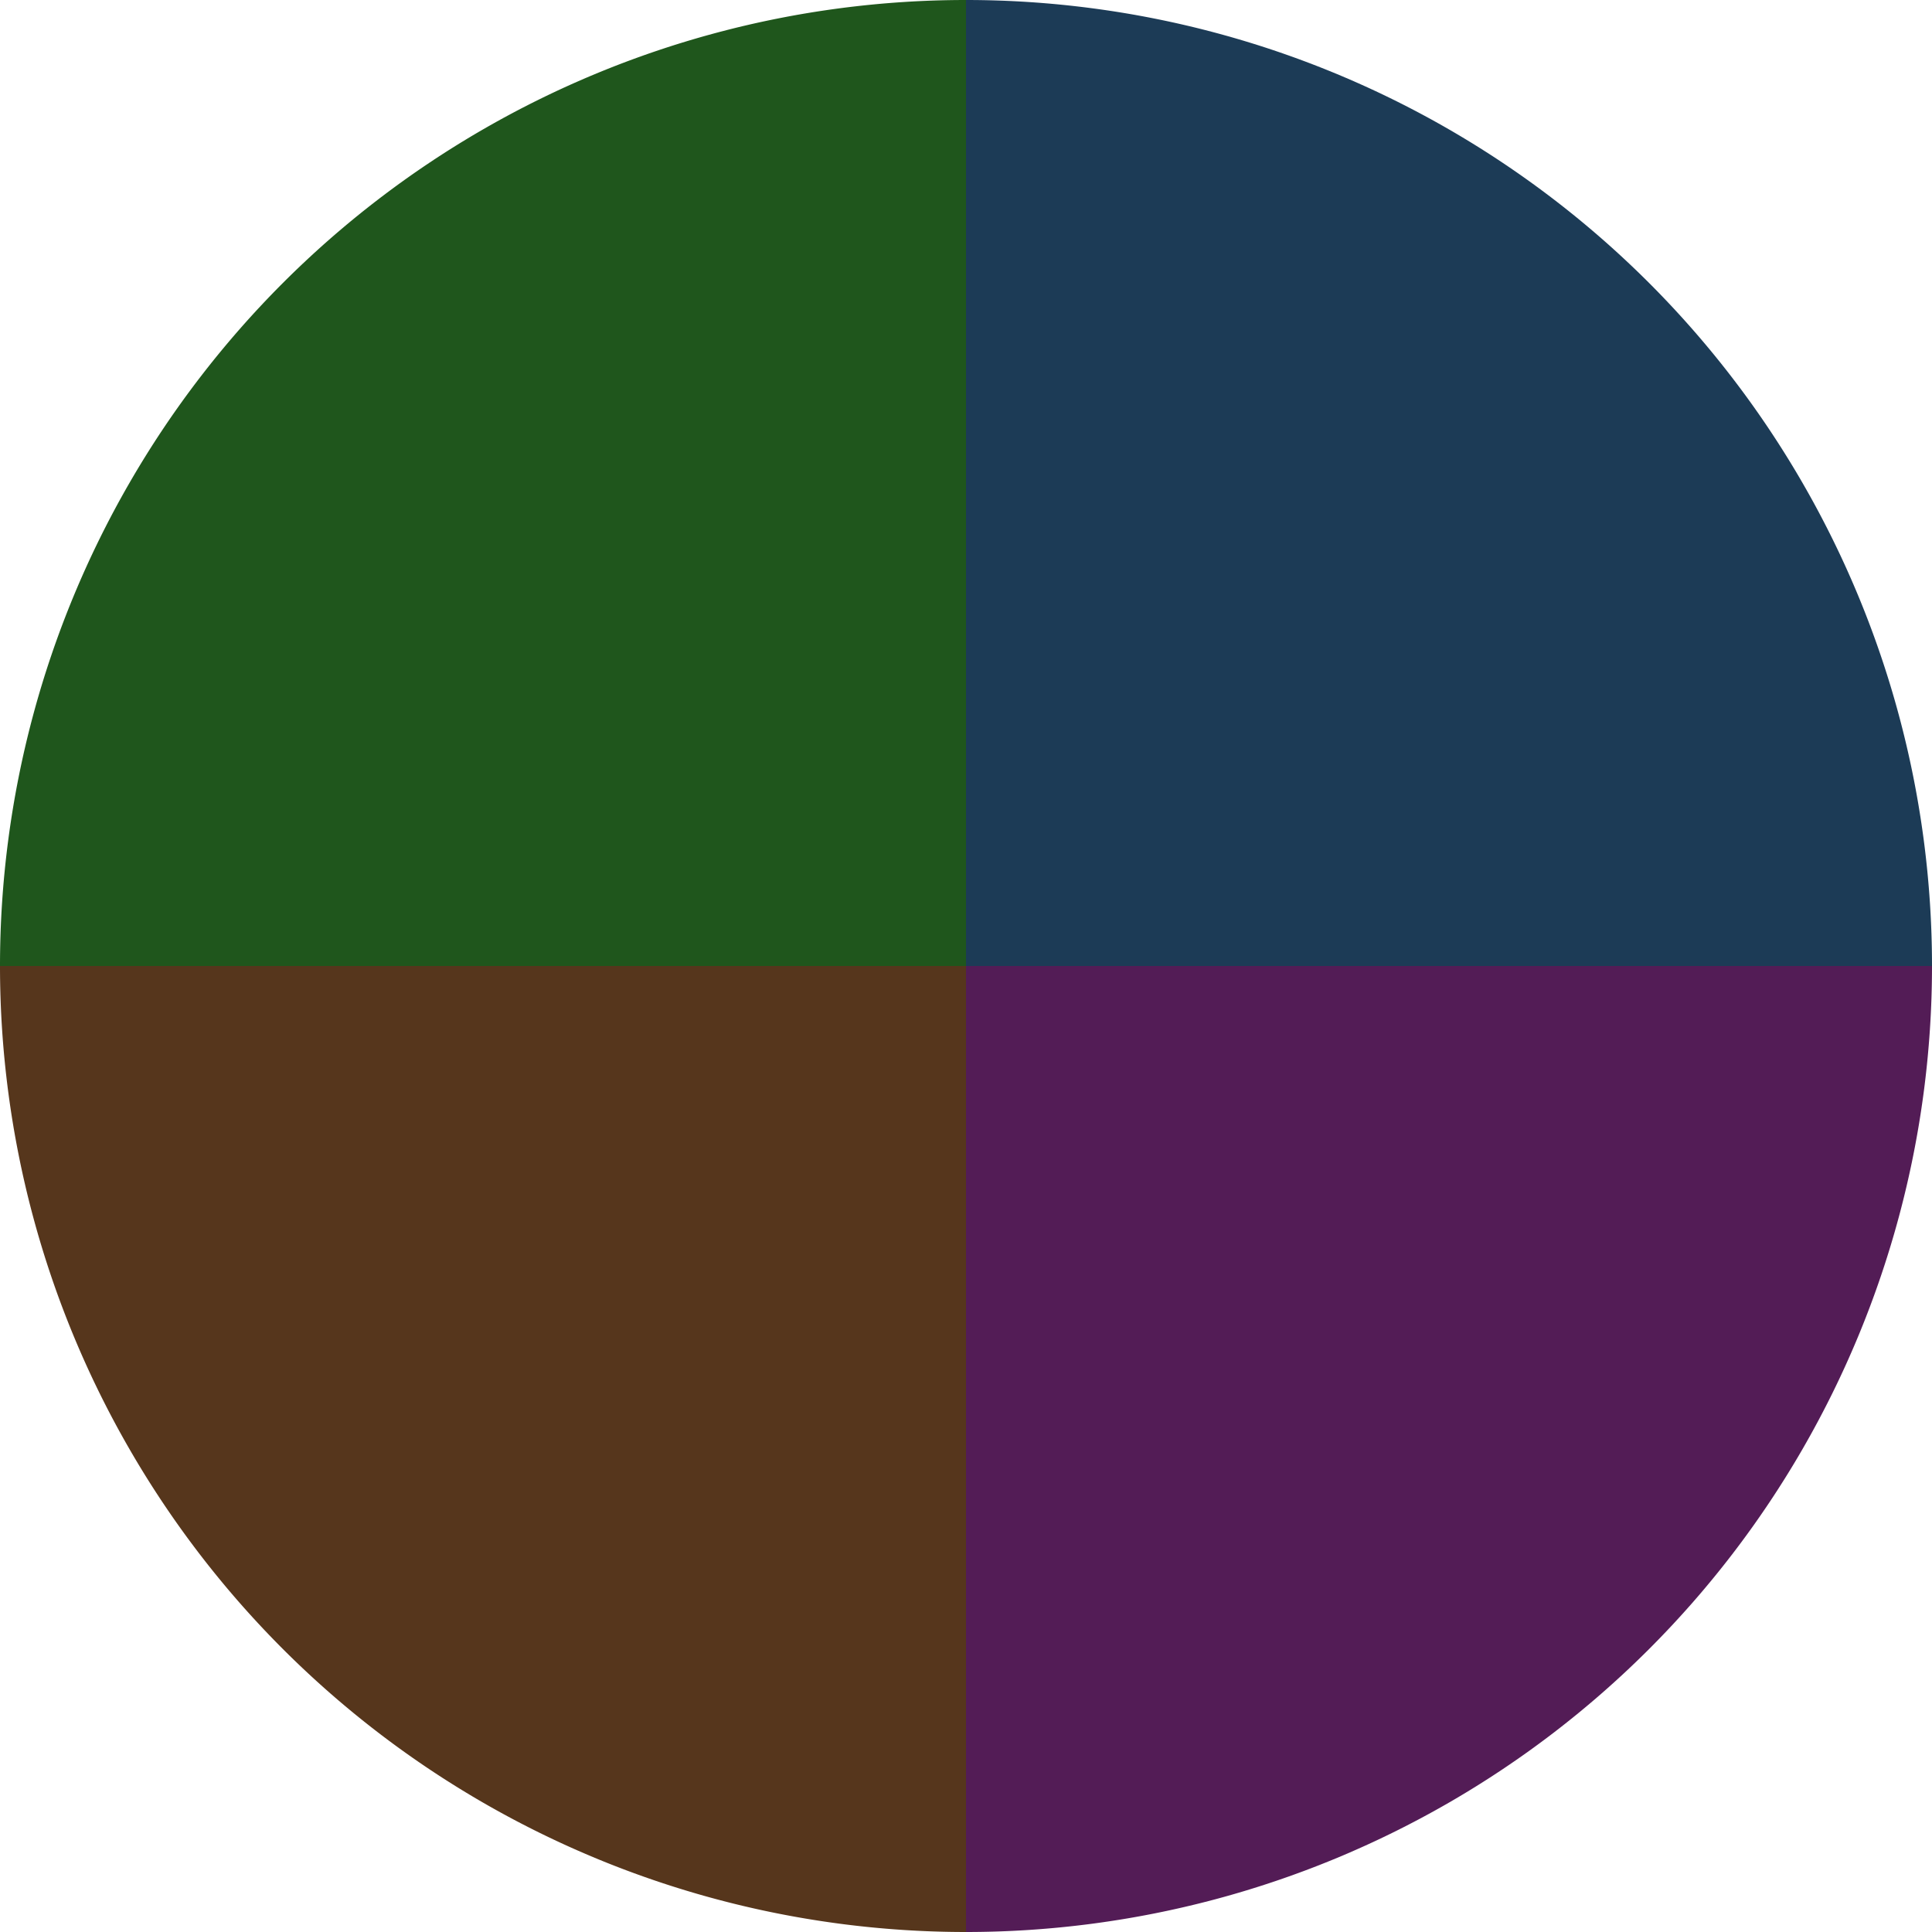
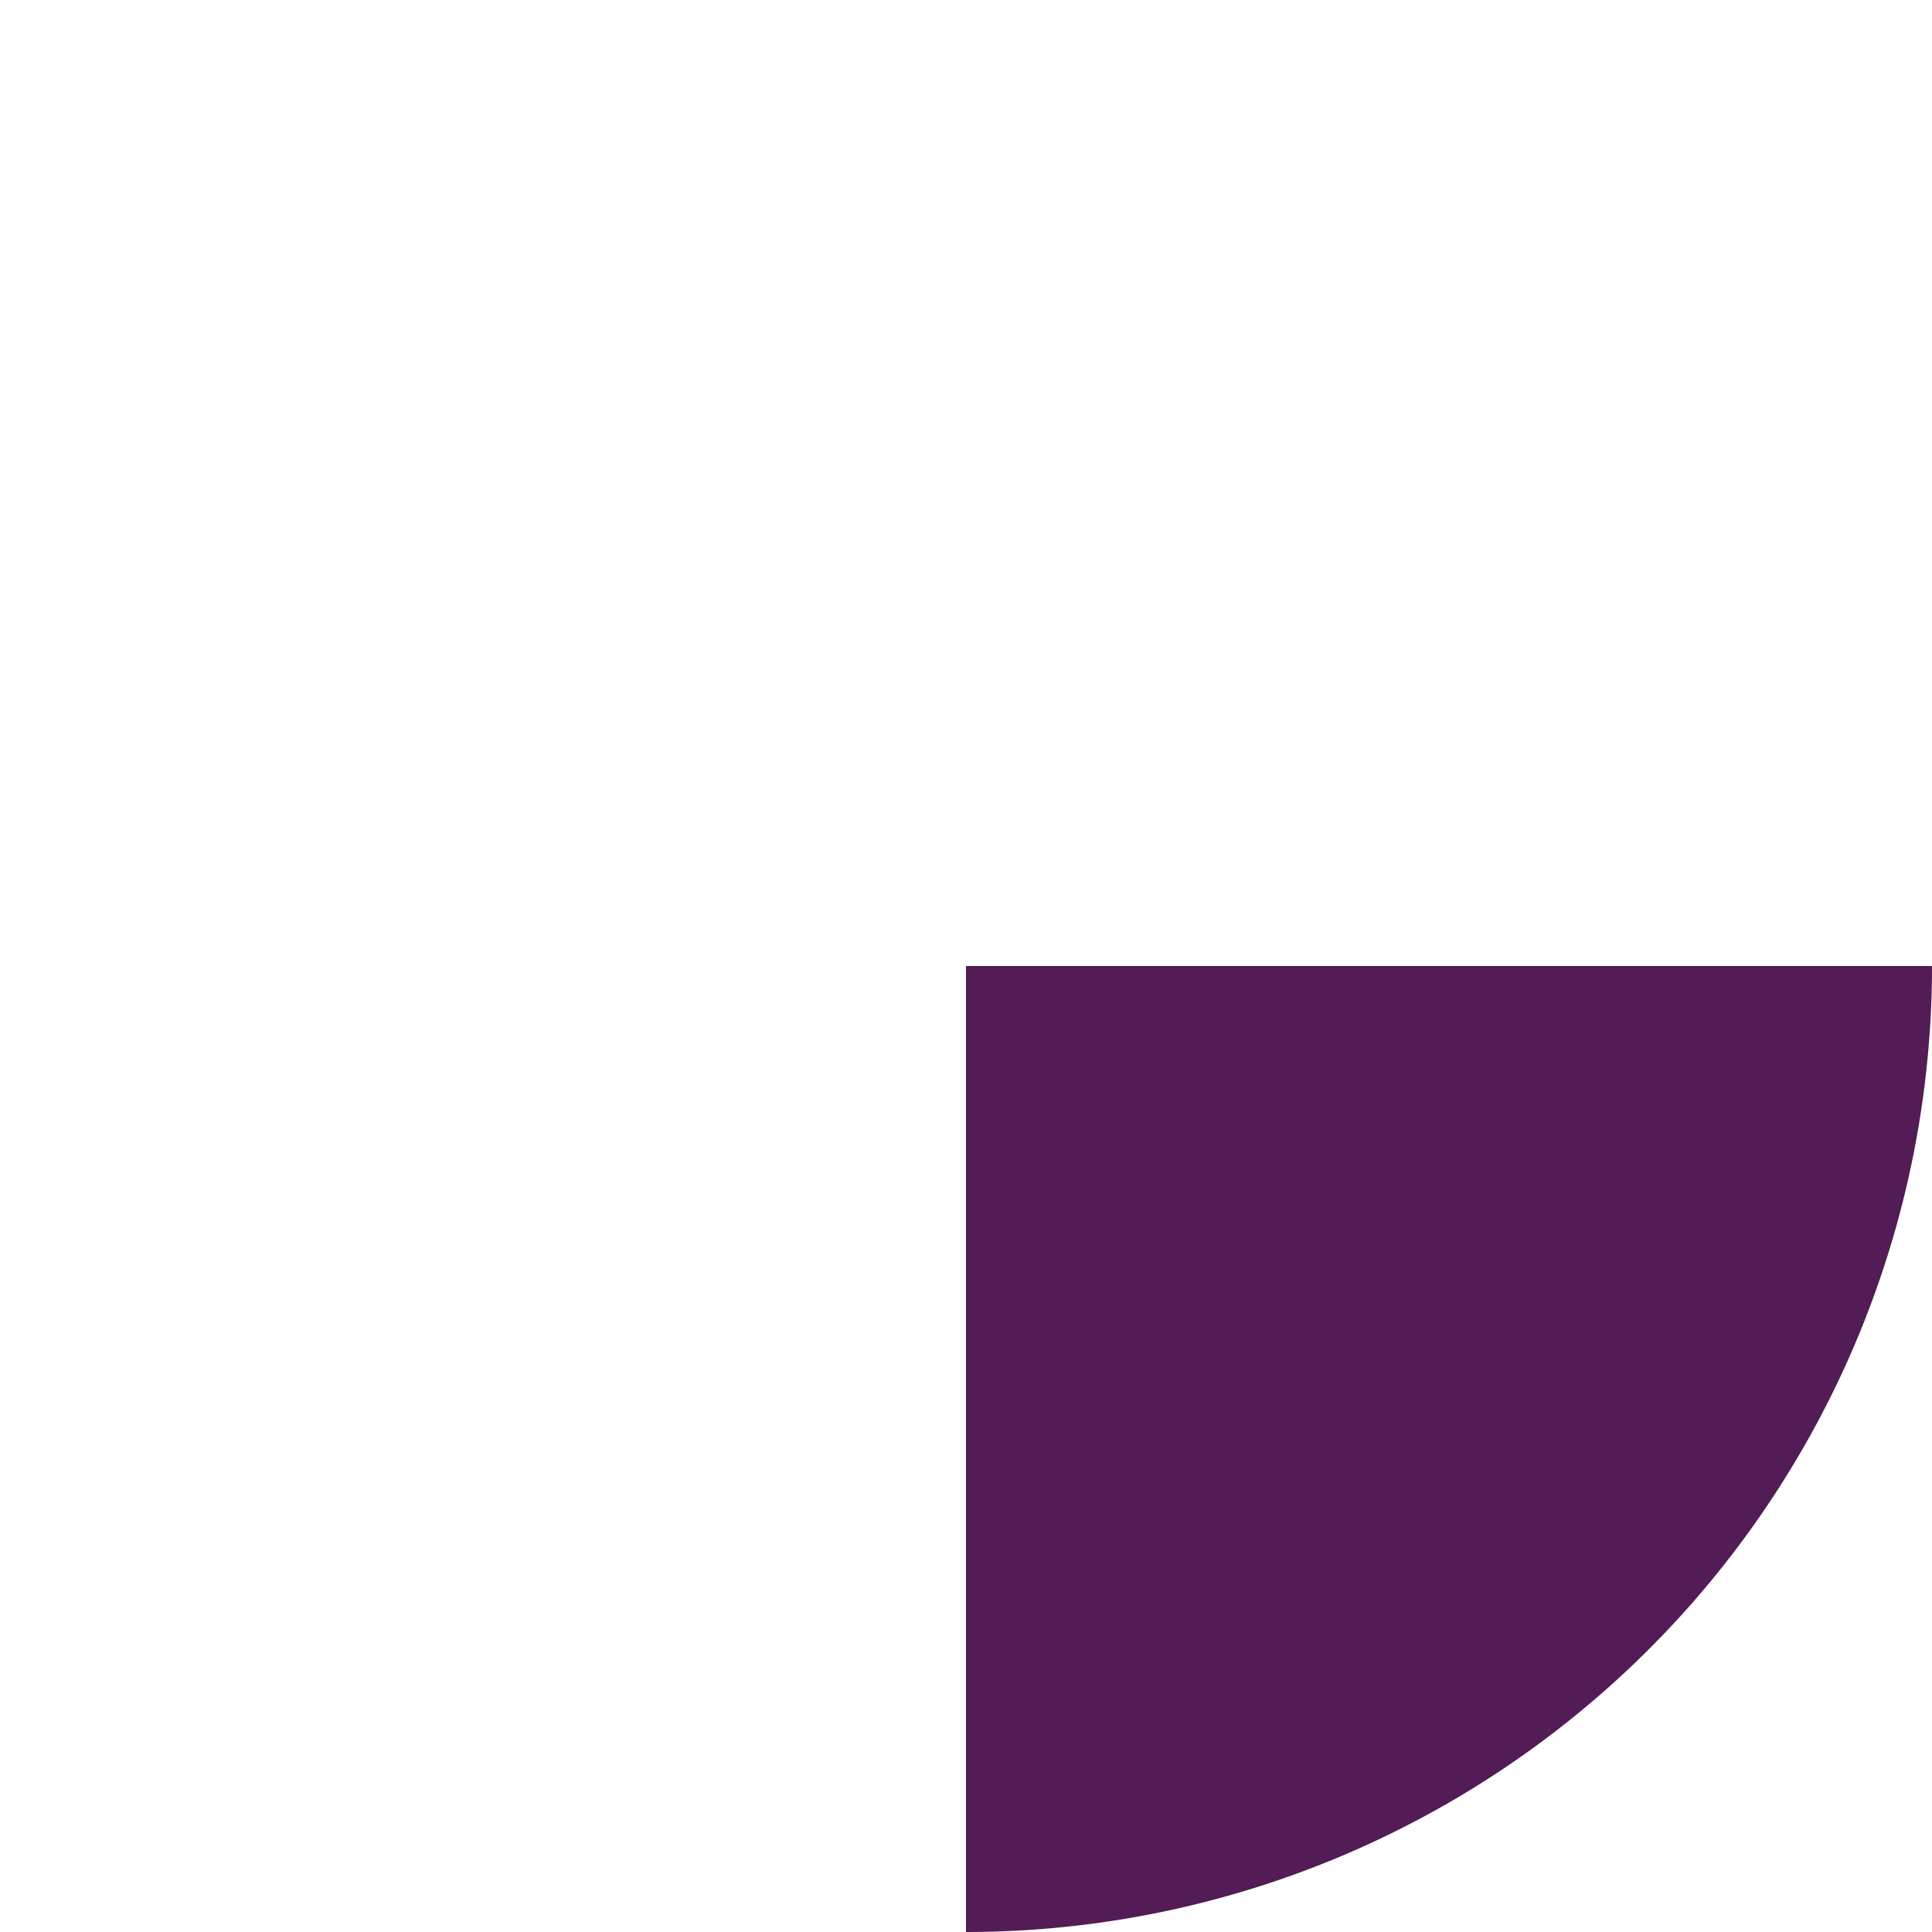
<svg xmlns="http://www.w3.org/2000/svg" width="500" height="500" viewBox="-1 -1 2 2">
-   <path d="M 0 -1               A 1,1 0 0,1 1 0             L 0,0              z" fill="#1c3b56" />
  <path d="M 1 0               A 1,1 0 0,1 0 1             L 0,0              z" fill="#531c56" />
-   <path d="M 0 1               A 1,1 0 0,1 -1 0             L 0,0              z" fill="#56361c" />
-   <path d="M -1 0               A 1,1 0 0,1 -0 -1             L 0,0              z" fill="#1f561c" />
</svg>